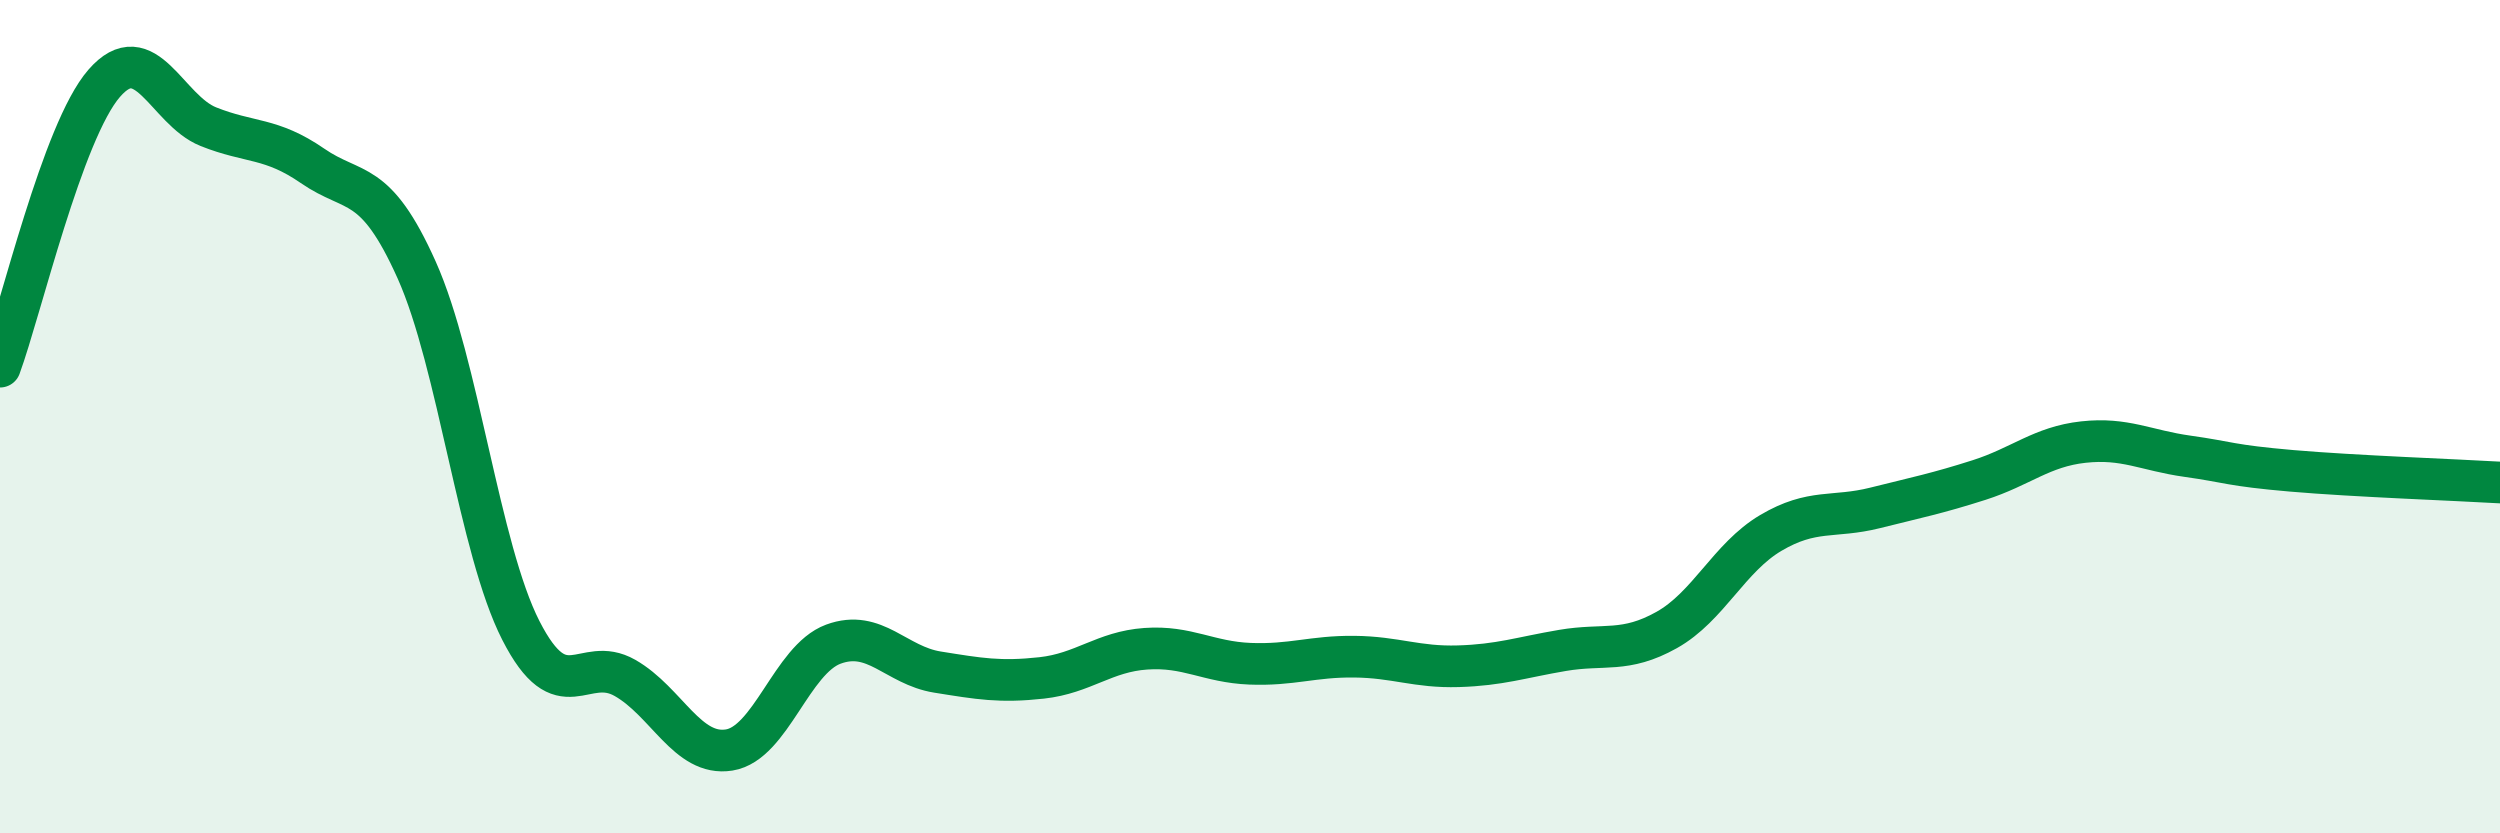
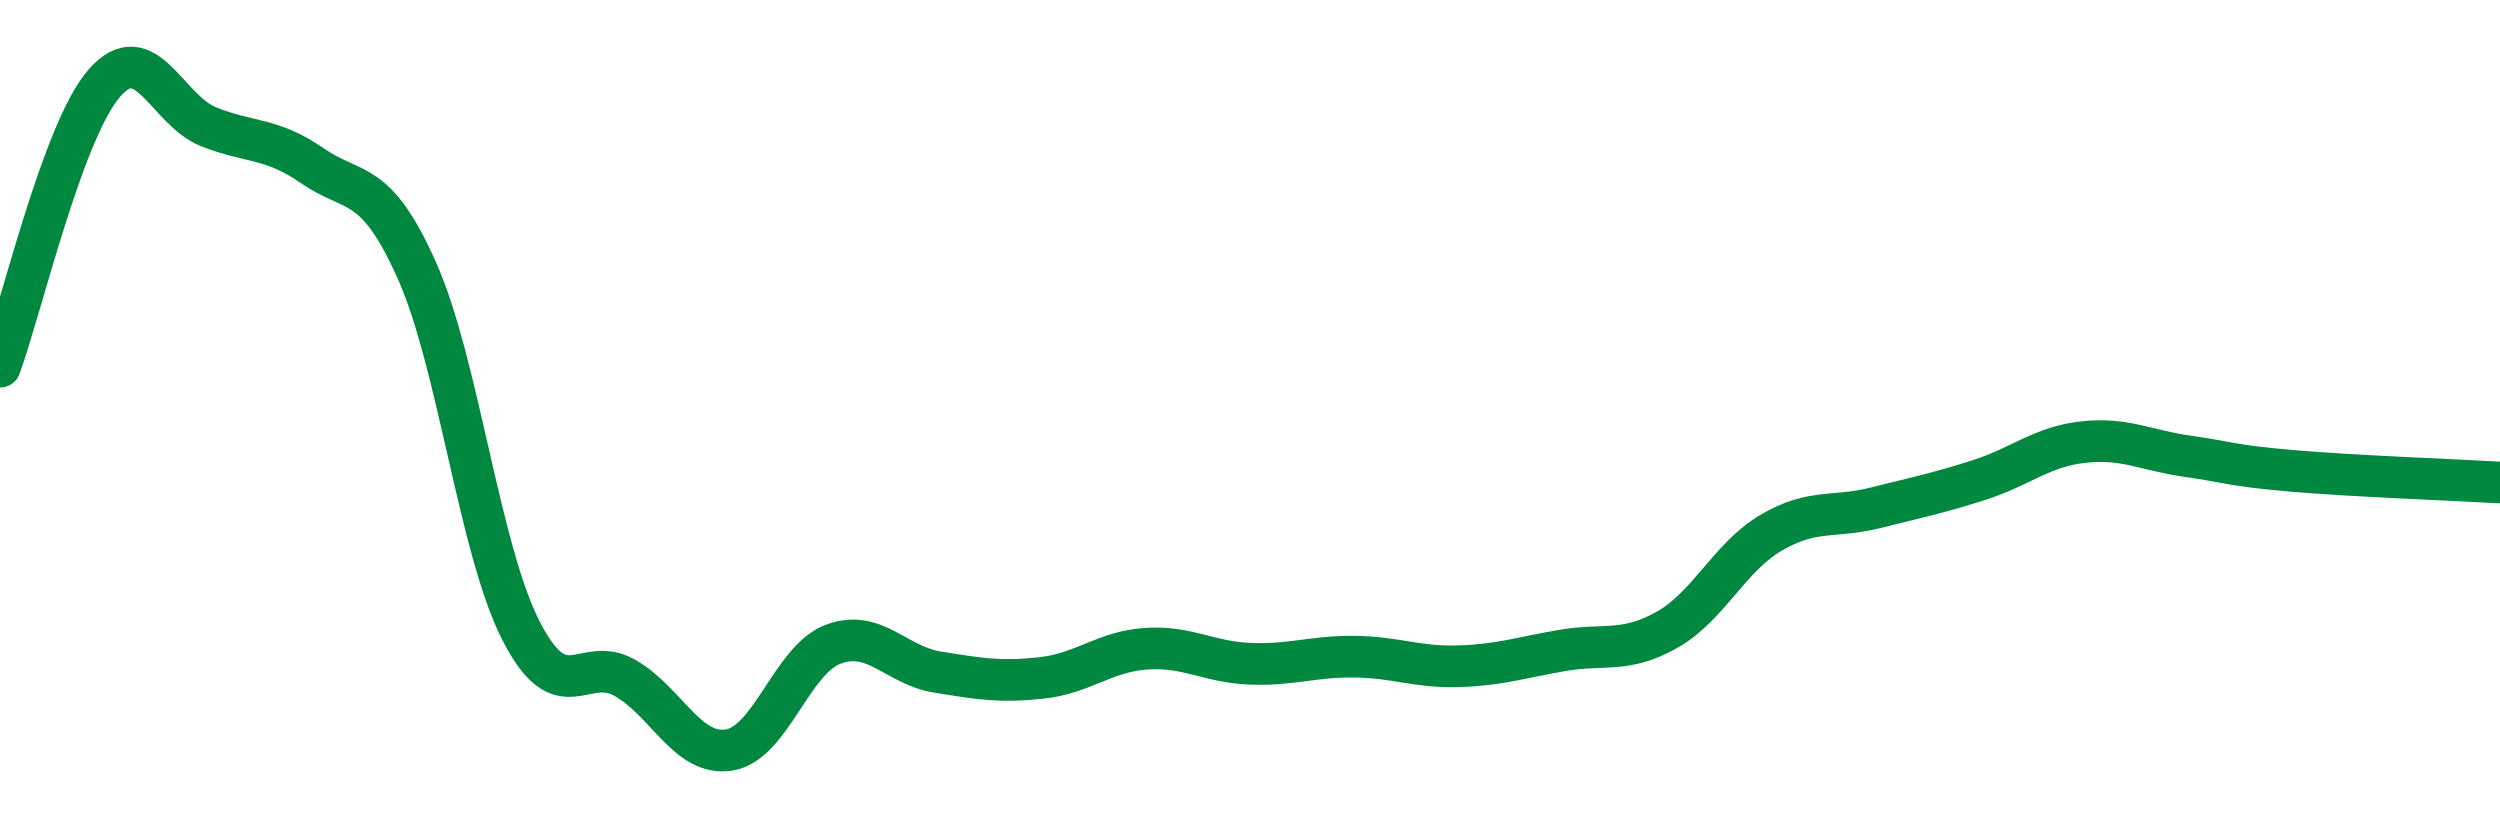
<svg xmlns="http://www.w3.org/2000/svg" width="60" height="20" viewBox="0 0 60 20">
-   <path d="M 0,8.8 C 0.5,7.44 1.5,3.15 2.5,2 C 3.5,0.85 4,2.64 5,3.04 C 6,3.44 6.5,3.29 7.5,3.98 C 8.5,4.67 9,4.25 10,6.48 C 11,8.71 11.5,13.17 12.5,15.13 C 13.5,17.09 14,15.7 15,16.27 C 16,16.84 16.5,18.16 17.5,18 C 18.5,17.84 19,15.83 20,15.46 C 21,15.09 21.5,15.97 22.5,16.13 C 23.5,16.29 24,16.38 25,16.27 C 26,16.16 26.5,15.64 27.5,15.57 C 28.5,15.5 29,15.89 30,15.93 C 31,15.97 31.5,15.75 32.5,15.76 C 33.5,15.77 34,16.02 35,15.99 C 36,15.96 36.5,15.78 37.5,15.61 C 38.5,15.44 39,15.68 40,15.12 C 41,14.56 41.5,13.38 42.5,12.79 C 43.5,12.2 44,12.44 45,12.19 C 46,11.94 46.5,11.84 47.5,11.52 C 48.5,11.2 49,10.72 50,10.61 C 51,10.5 51.5,10.81 52.5,10.95 C 53.5,11.09 53.5,11.17 55,11.3 C 56.5,11.43 59,11.52 60,11.58L60 20L0 20Z" fill="#008740" opacity="0.1" stroke-linecap="round" stroke-linejoin="round" />
  <path d="M 0,8.8 C 0.5,7.44 1.5,3.15 2.5,2 C 3.5,0.85 4,2.64 5,3.04 C 6,3.44 6.5,3.29 7.5,3.98 C 8.5,4.67 9,4.25 10,6.48 C 11,8.71 11.5,13.17 12.5,15.13 C 13.5,17.09 14,15.7 15,16.27 C 16,16.84 16.5,18.16 17.5,18 C 18.5,17.84 19,15.83 20,15.46 C 21,15.09 21.5,15.97 22.5,16.13 C 23.5,16.29 24,16.38 25,16.27 C 26,16.16 26.5,15.64 27.5,15.57 C 28.5,15.5 29,15.89 30,15.93 C 31,15.97 31.5,15.75 32.5,15.76 C 33.5,15.77 34,16.02 35,15.99 C 36,15.96 36.5,15.78 37.5,15.61 C 38.5,15.44 39,15.68 40,15.12 C 41,14.56 41.5,13.38 42.5,12.79 C 43.5,12.2 44,12.44 45,12.19 C 46,11.94 46.5,11.84 47.5,11.52 C 48.5,11.2 49,10.72 50,10.61 C 51,10.5 51.5,10.81 52.5,10.95 C 53.5,11.09 53.5,11.17 55,11.3 C 56.5,11.43 59,11.52 60,11.58" stroke="#008740" stroke-width="1" fill="none" stroke-linecap="round" stroke-linejoin="round" />
</svg>